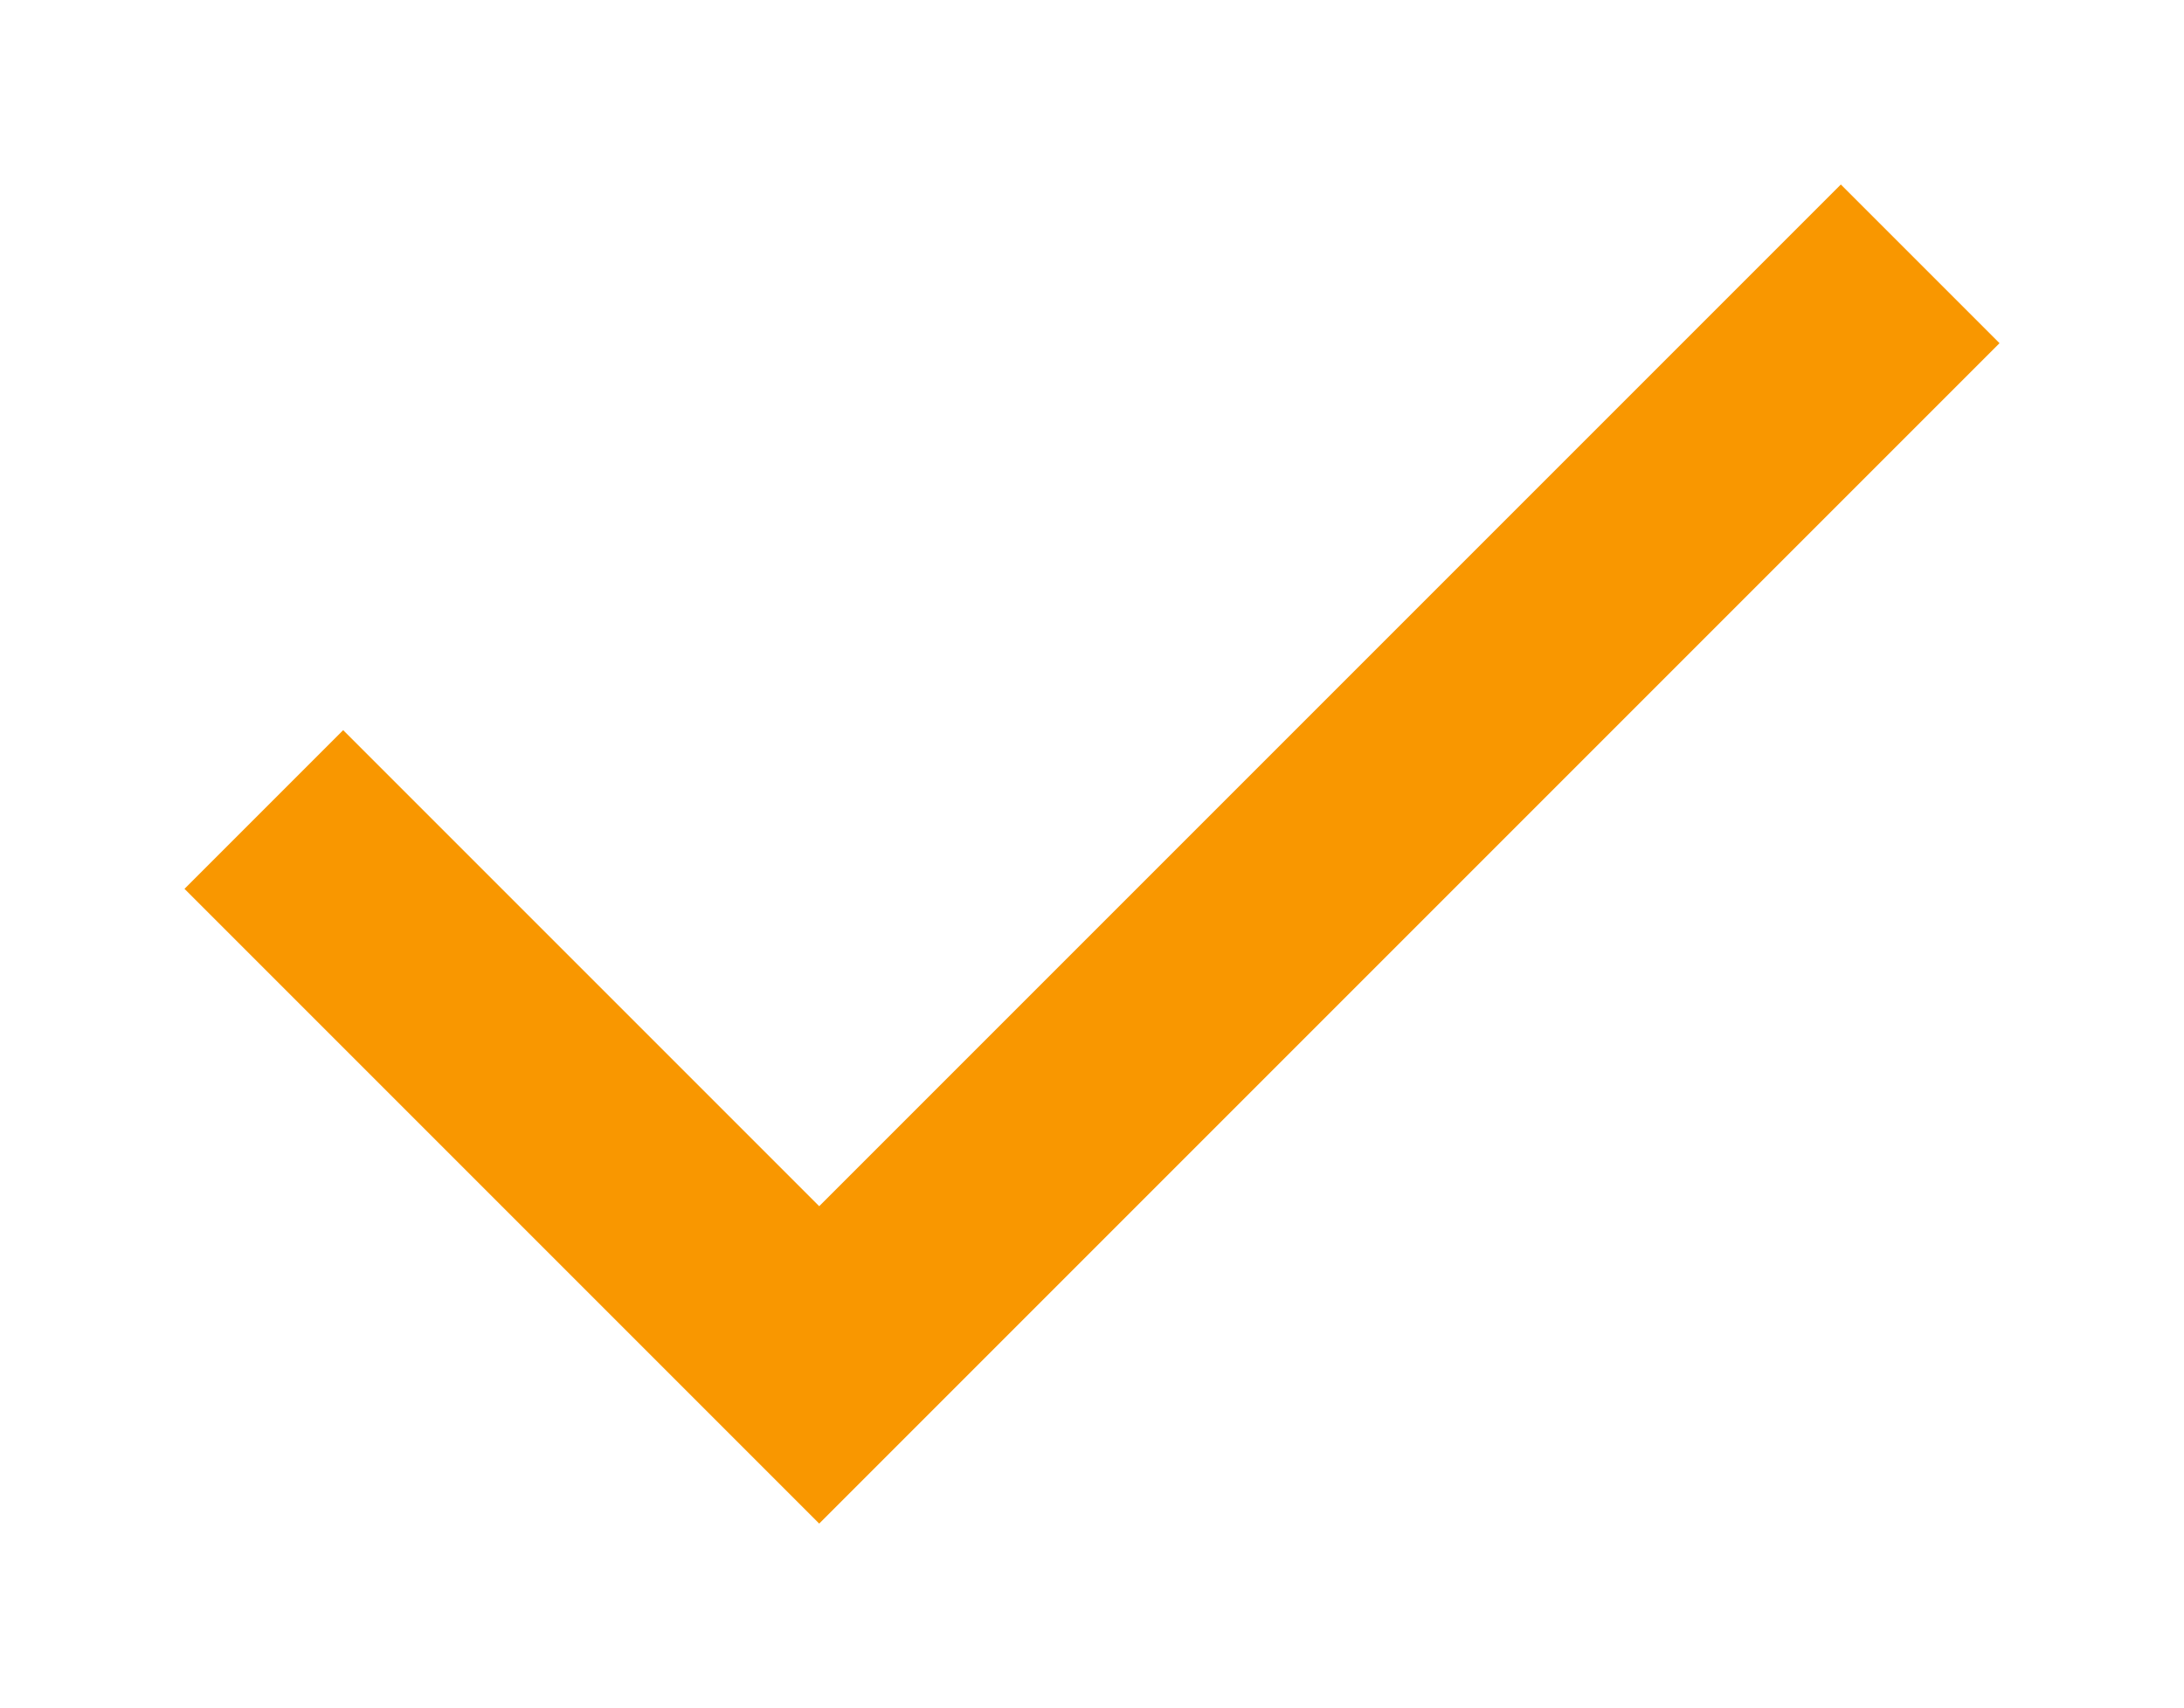
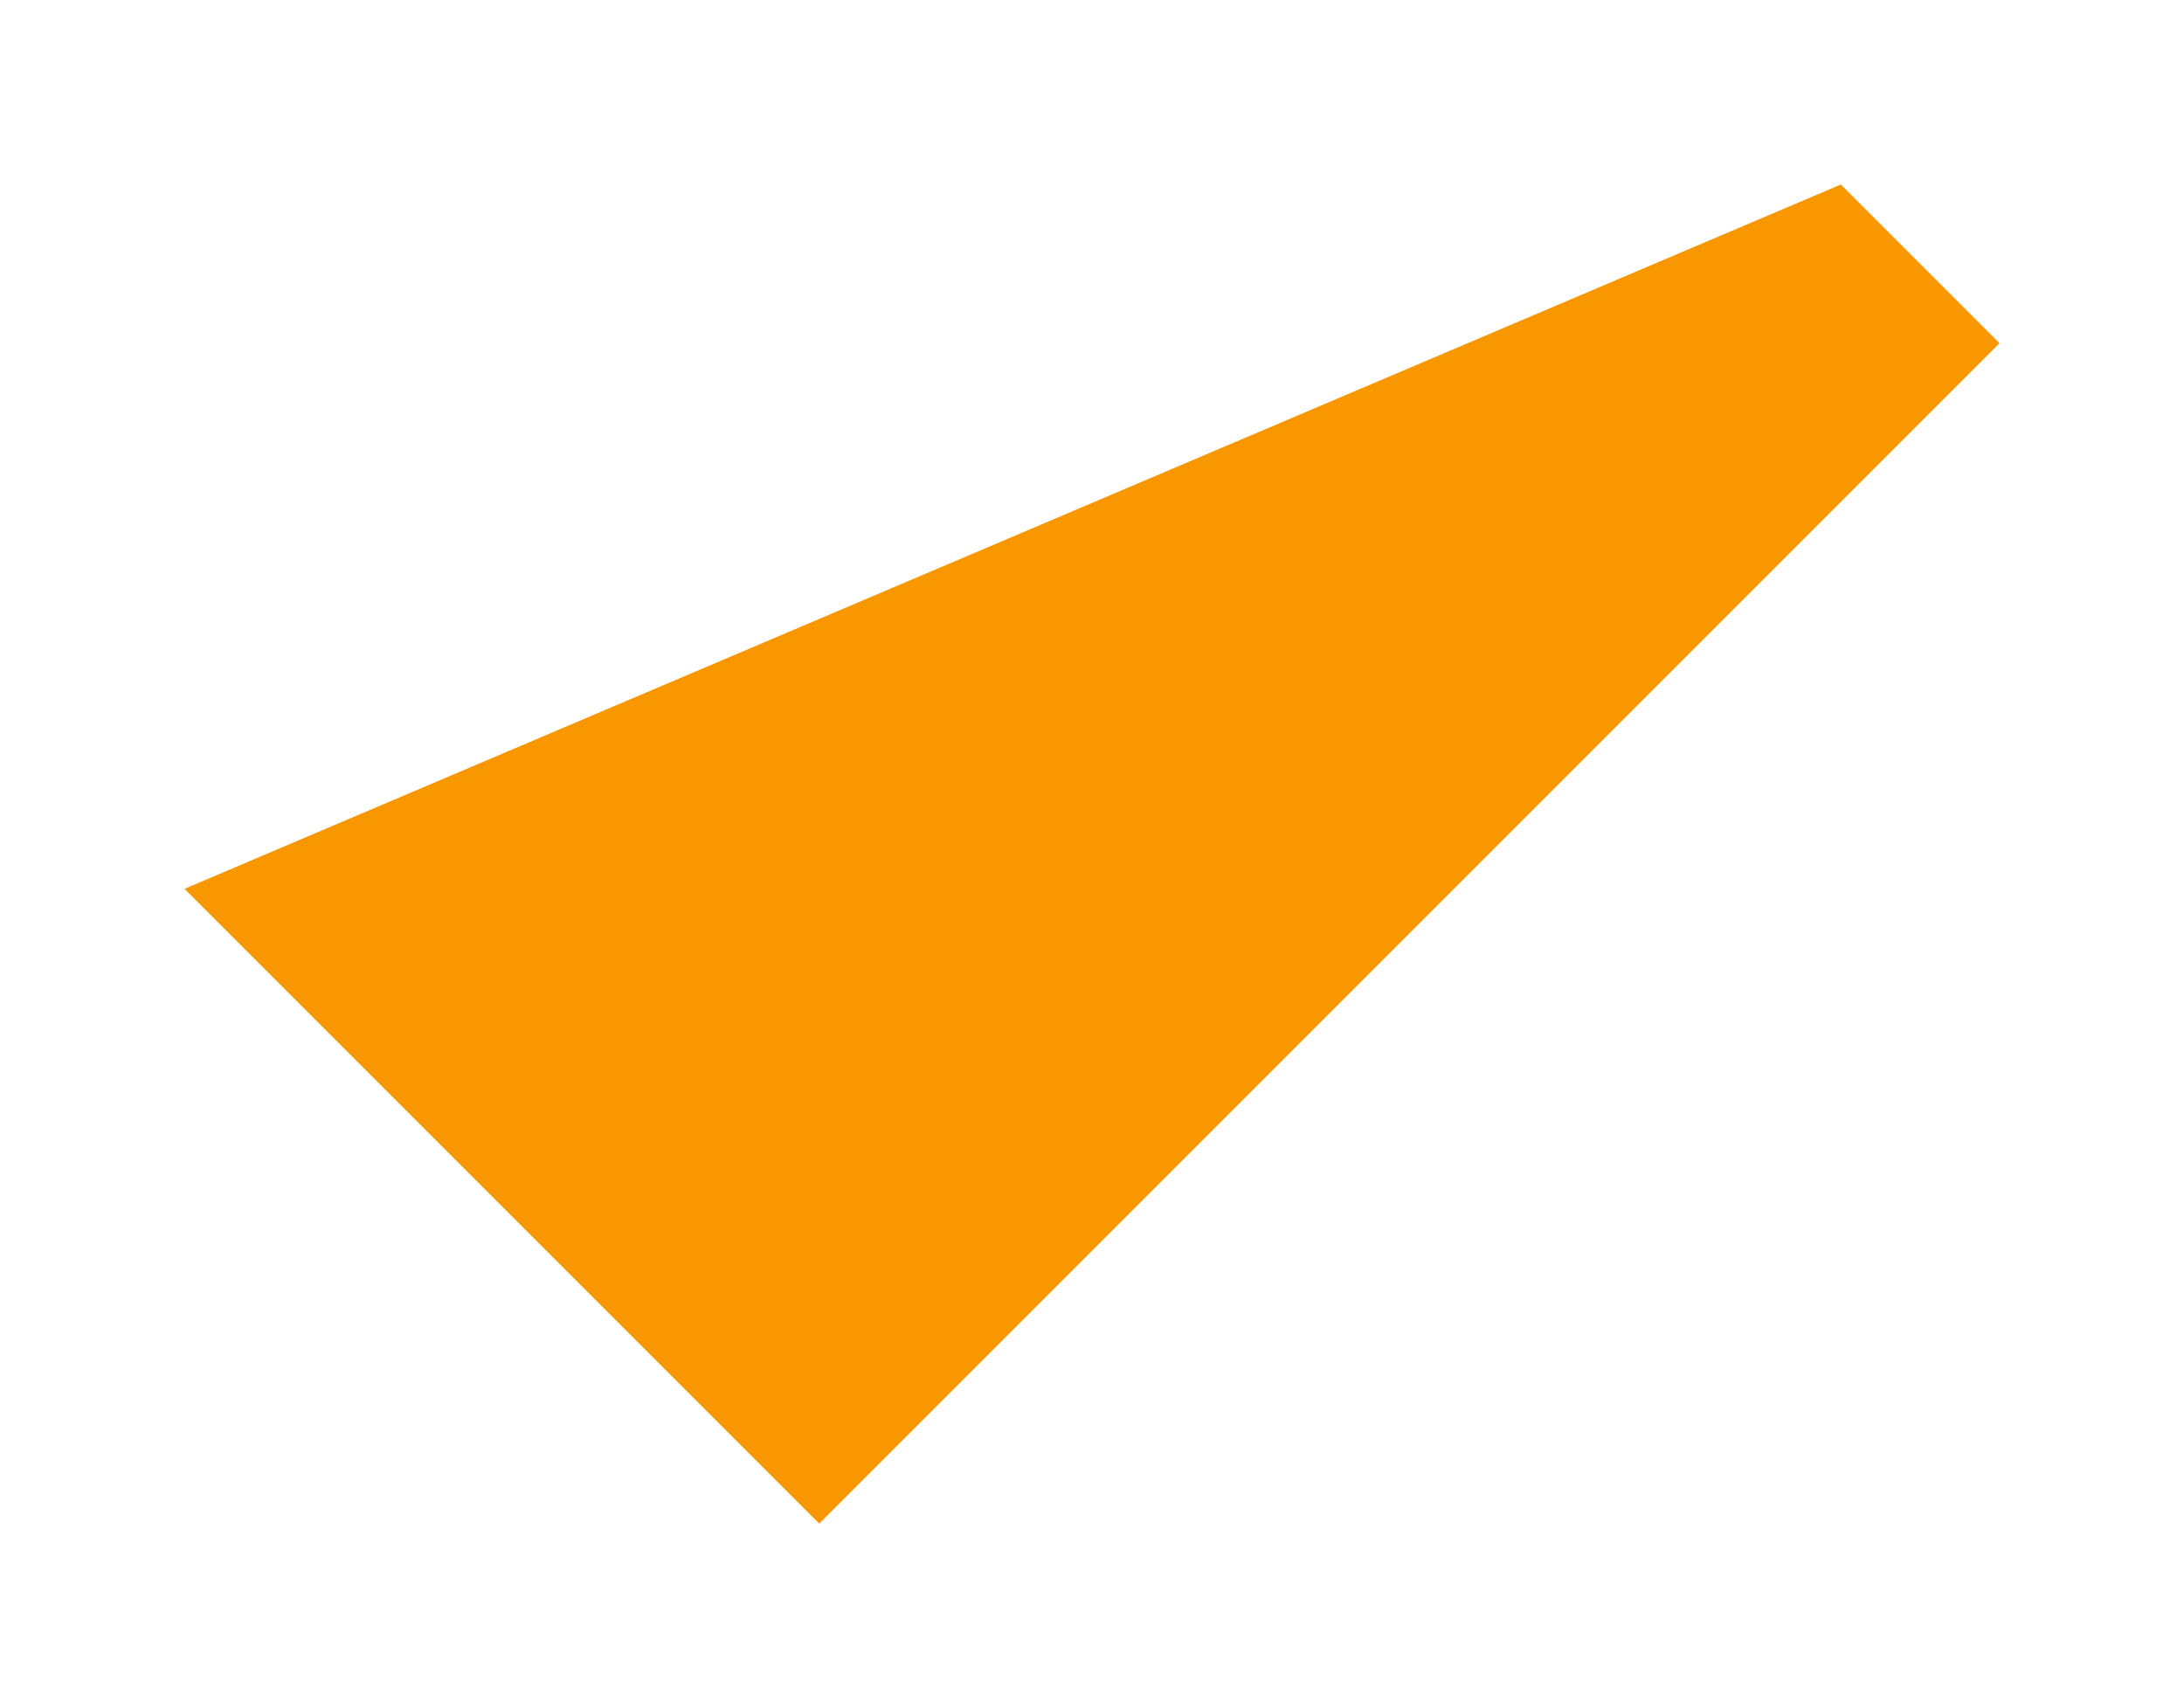
<svg xmlns="http://www.w3.org/2000/svg" width="248.598" height="194.414" viewBox="0 0 248.598 194.414">
  <defs>
    <filter id="check_FILL0_wght400_GRAD0_opsz24" x="0" y="0" width="248.598" height="194.414" filterUnits="userSpaceOnUse">
      <feOffset dx="10" dy="10" input="SourceAlpha" />
      <feGaussianBlur stdDeviation="7" result="blur" />
      <feFlood flood-opacity="0.161" />
      <feComposite operator="in" in2="blur" />
      <feComposite in="SourceGraphic" />
    </filter>
  </defs>
  <g transform="matrix(1, 0, 0, 1, 0, 0)" filter="url(#check_FILL0_wght400_GRAD0_opsz24)">
-     <path id="check_FILL0_wght400_GRAD0_opsz24-2" data-name="check_FILL0_wght400_GRAD0_opsz24" d="M226.246-568.586,154-640.833l18.061-18.062,54.185,54.184L342.537-721,360.6-702.938Z" transform="translate(-143 732)" fill="#f99700" />
+     <path id="check_FILL0_wght400_GRAD0_opsz24-2" data-name="check_FILL0_wght400_GRAD0_opsz24" d="M226.246-568.586,154-640.833L342.537-721,360.6-702.938Z" transform="translate(-143 732)" fill="#f99700" />
  </g>
</svg>